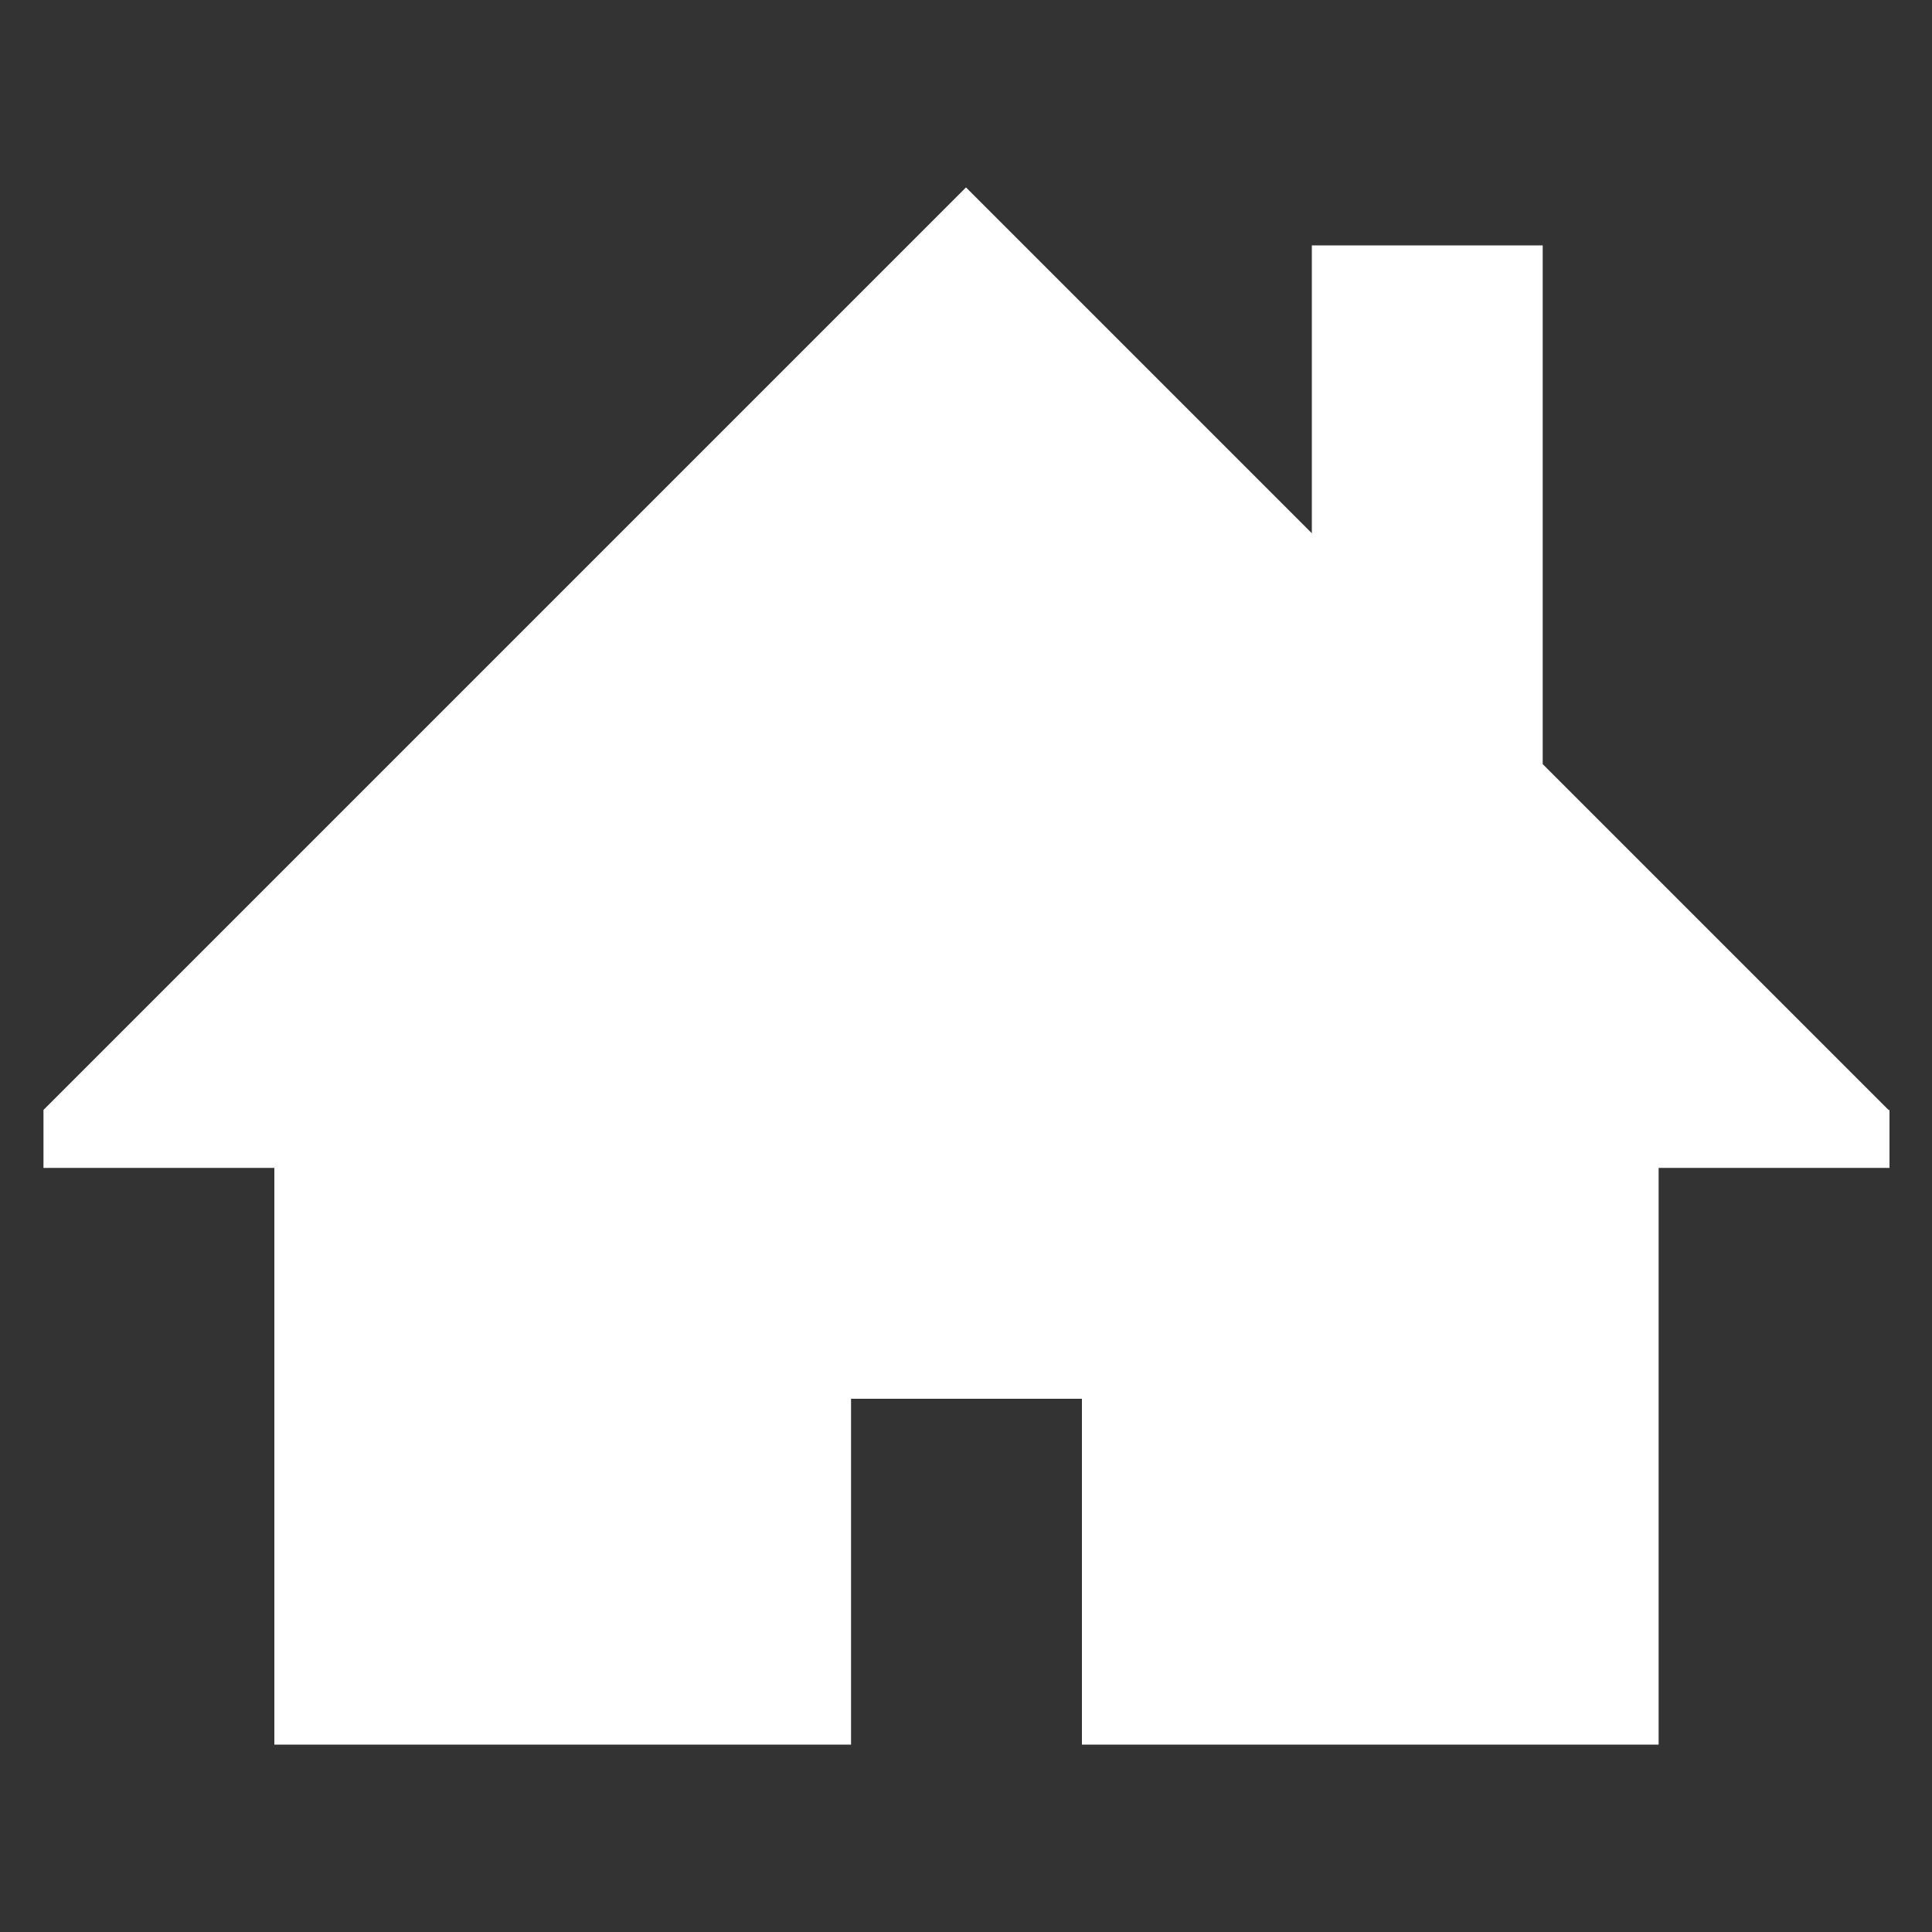
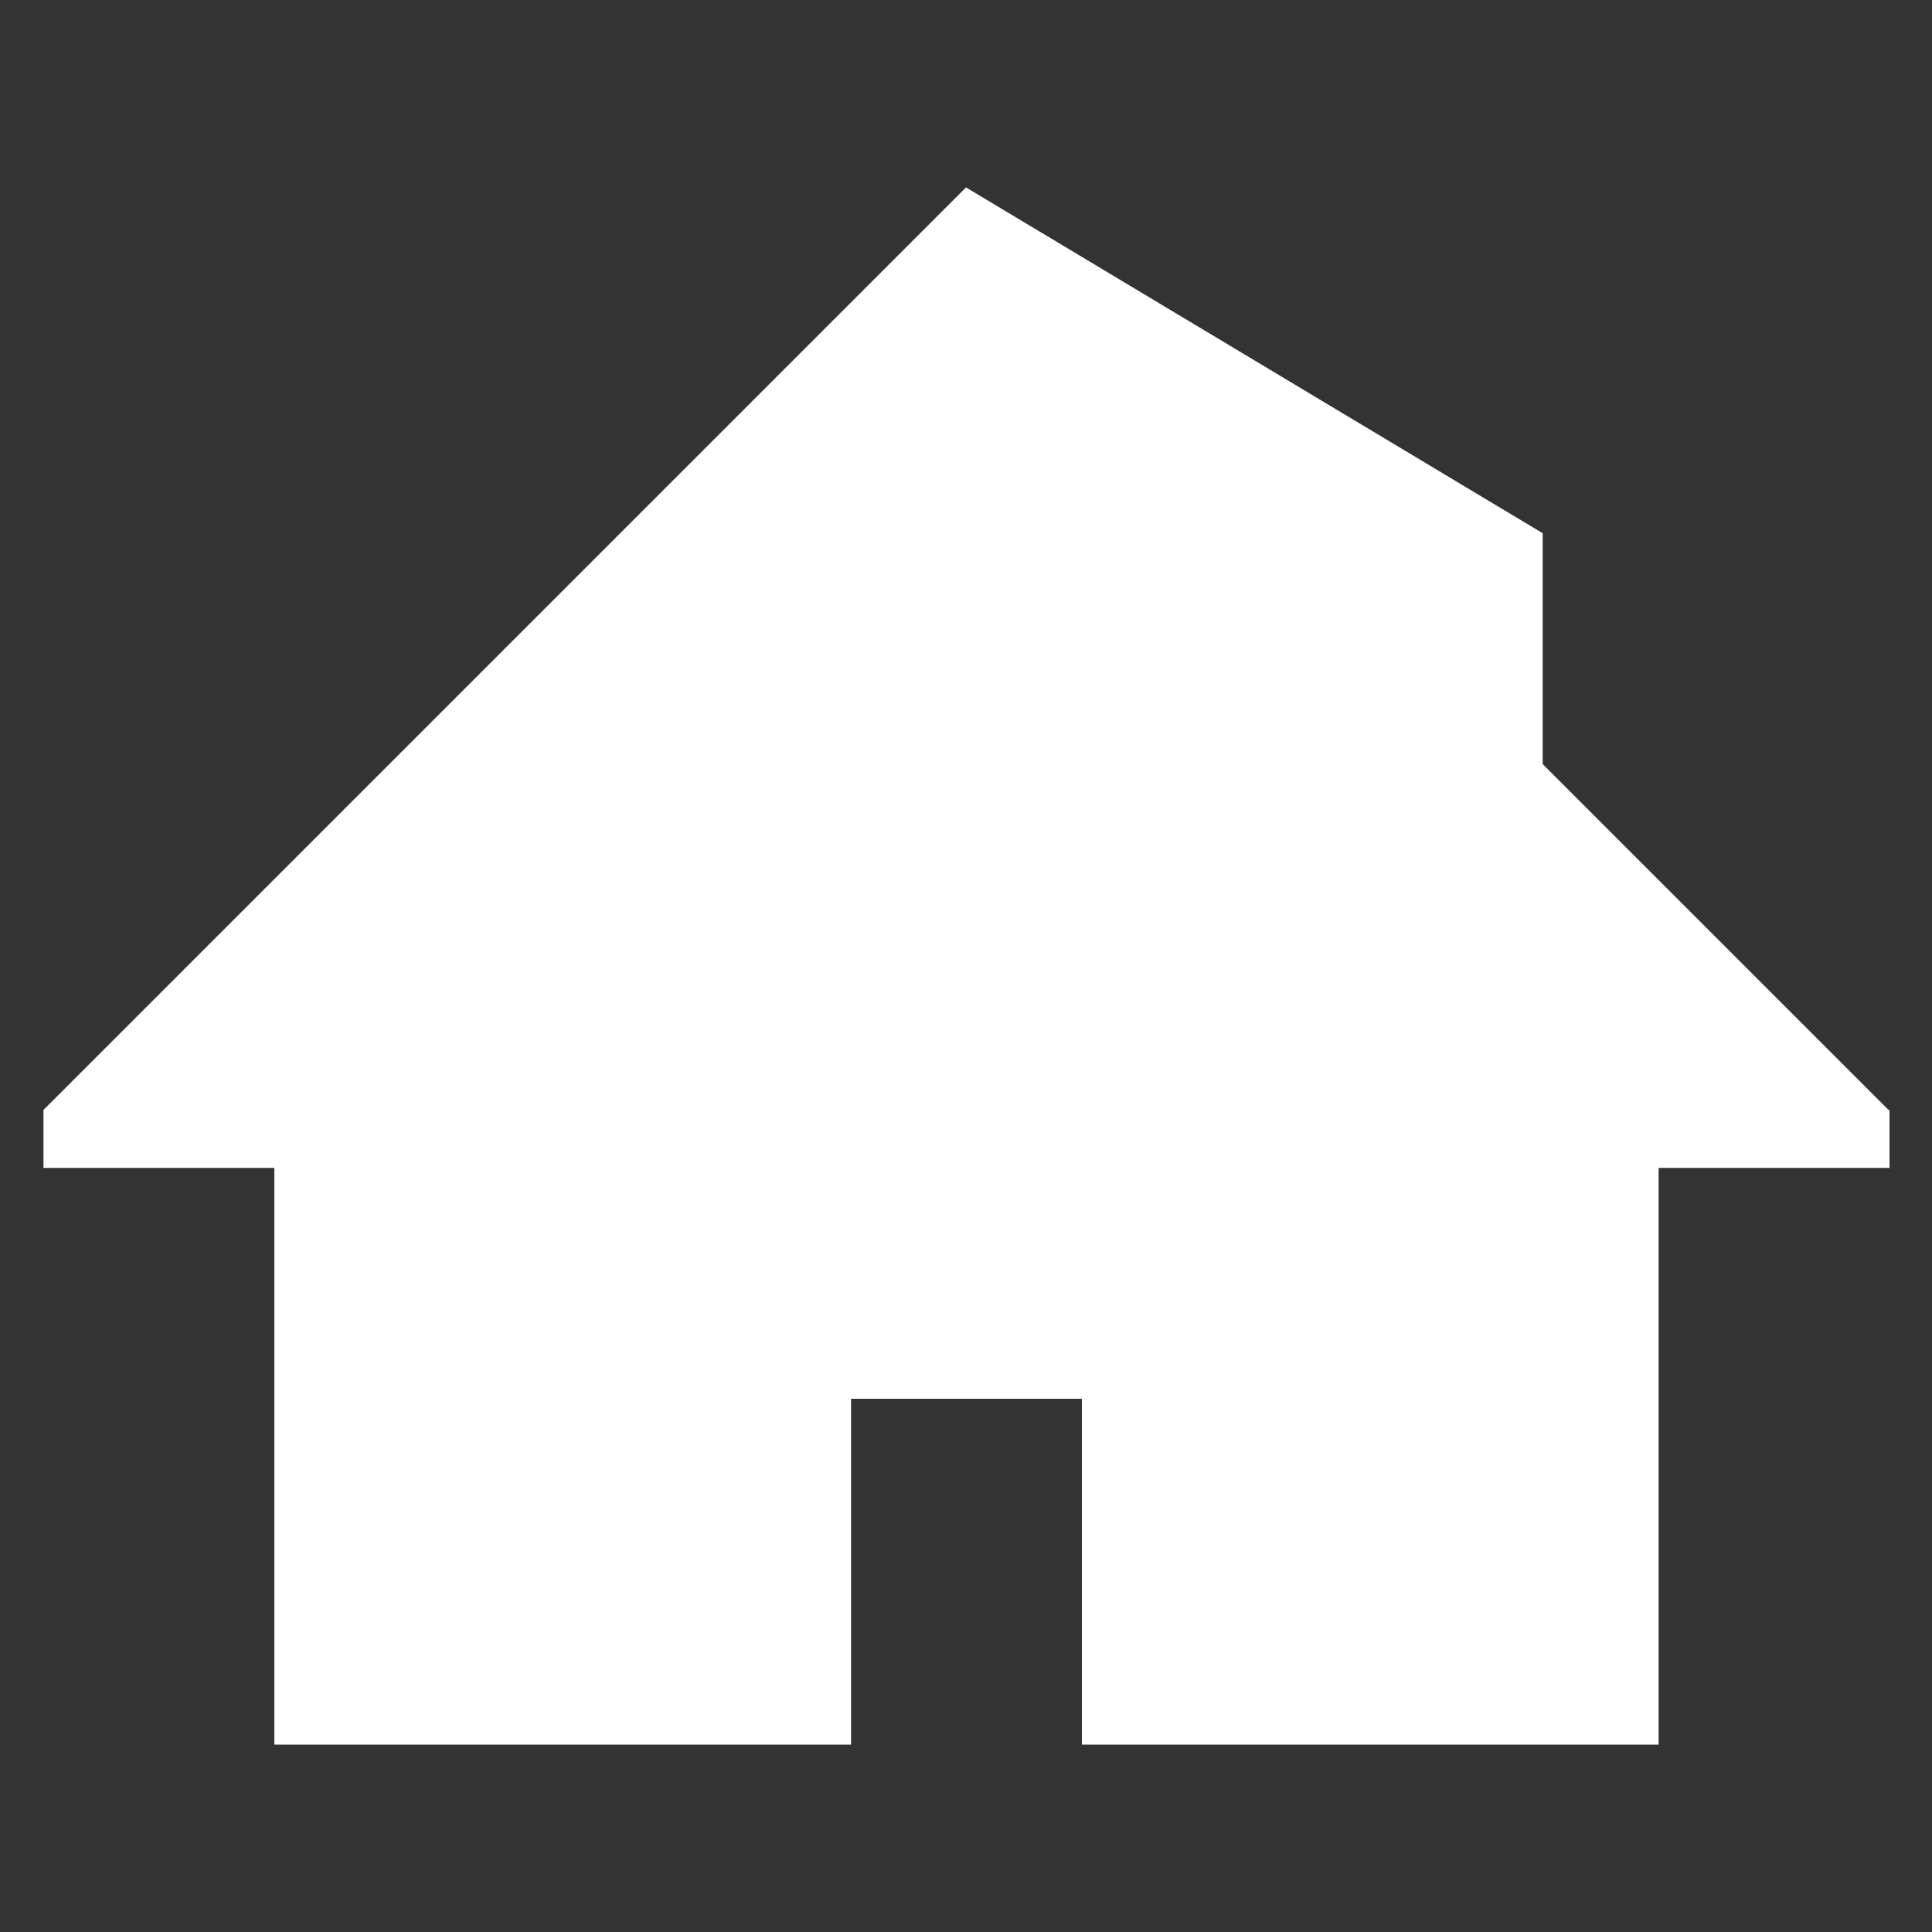
<svg xmlns="http://www.w3.org/2000/svg" version="1.1" id="Layer_1" x="0px" y="0px" viewBox="0 0 200 200" style="enable-background:new 0 0 200 200;" xml:space="preserve">
  <rect x="0" y="0" width="200" height="200" fill="#333333" stroke="none" />
  <style type="text/css">
	.st0{fill:#FFFFFF;}
</style>
  <g>
-     <path id="XMLID_1_" class="st0" d="M195.5,114.9l-35.8-35.8V25.4h-23.9v29.8L100,19.4L4.5,114.9v6h23.9v59.7h59.7v-35.8h23.9v35.8   h59.7v-59.7h23.9V114.9z" />
+     <path id="XMLID_1_" class="st0" d="M195.5,114.9l-35.8-35.8V25.4v29.8L100,19.4L4.5,114.9v6h23.9v59.7h59.7v-35.8h23.9v35.8   h59.7v-59.7h23.9V114.9z" />
  </g>
</svg>